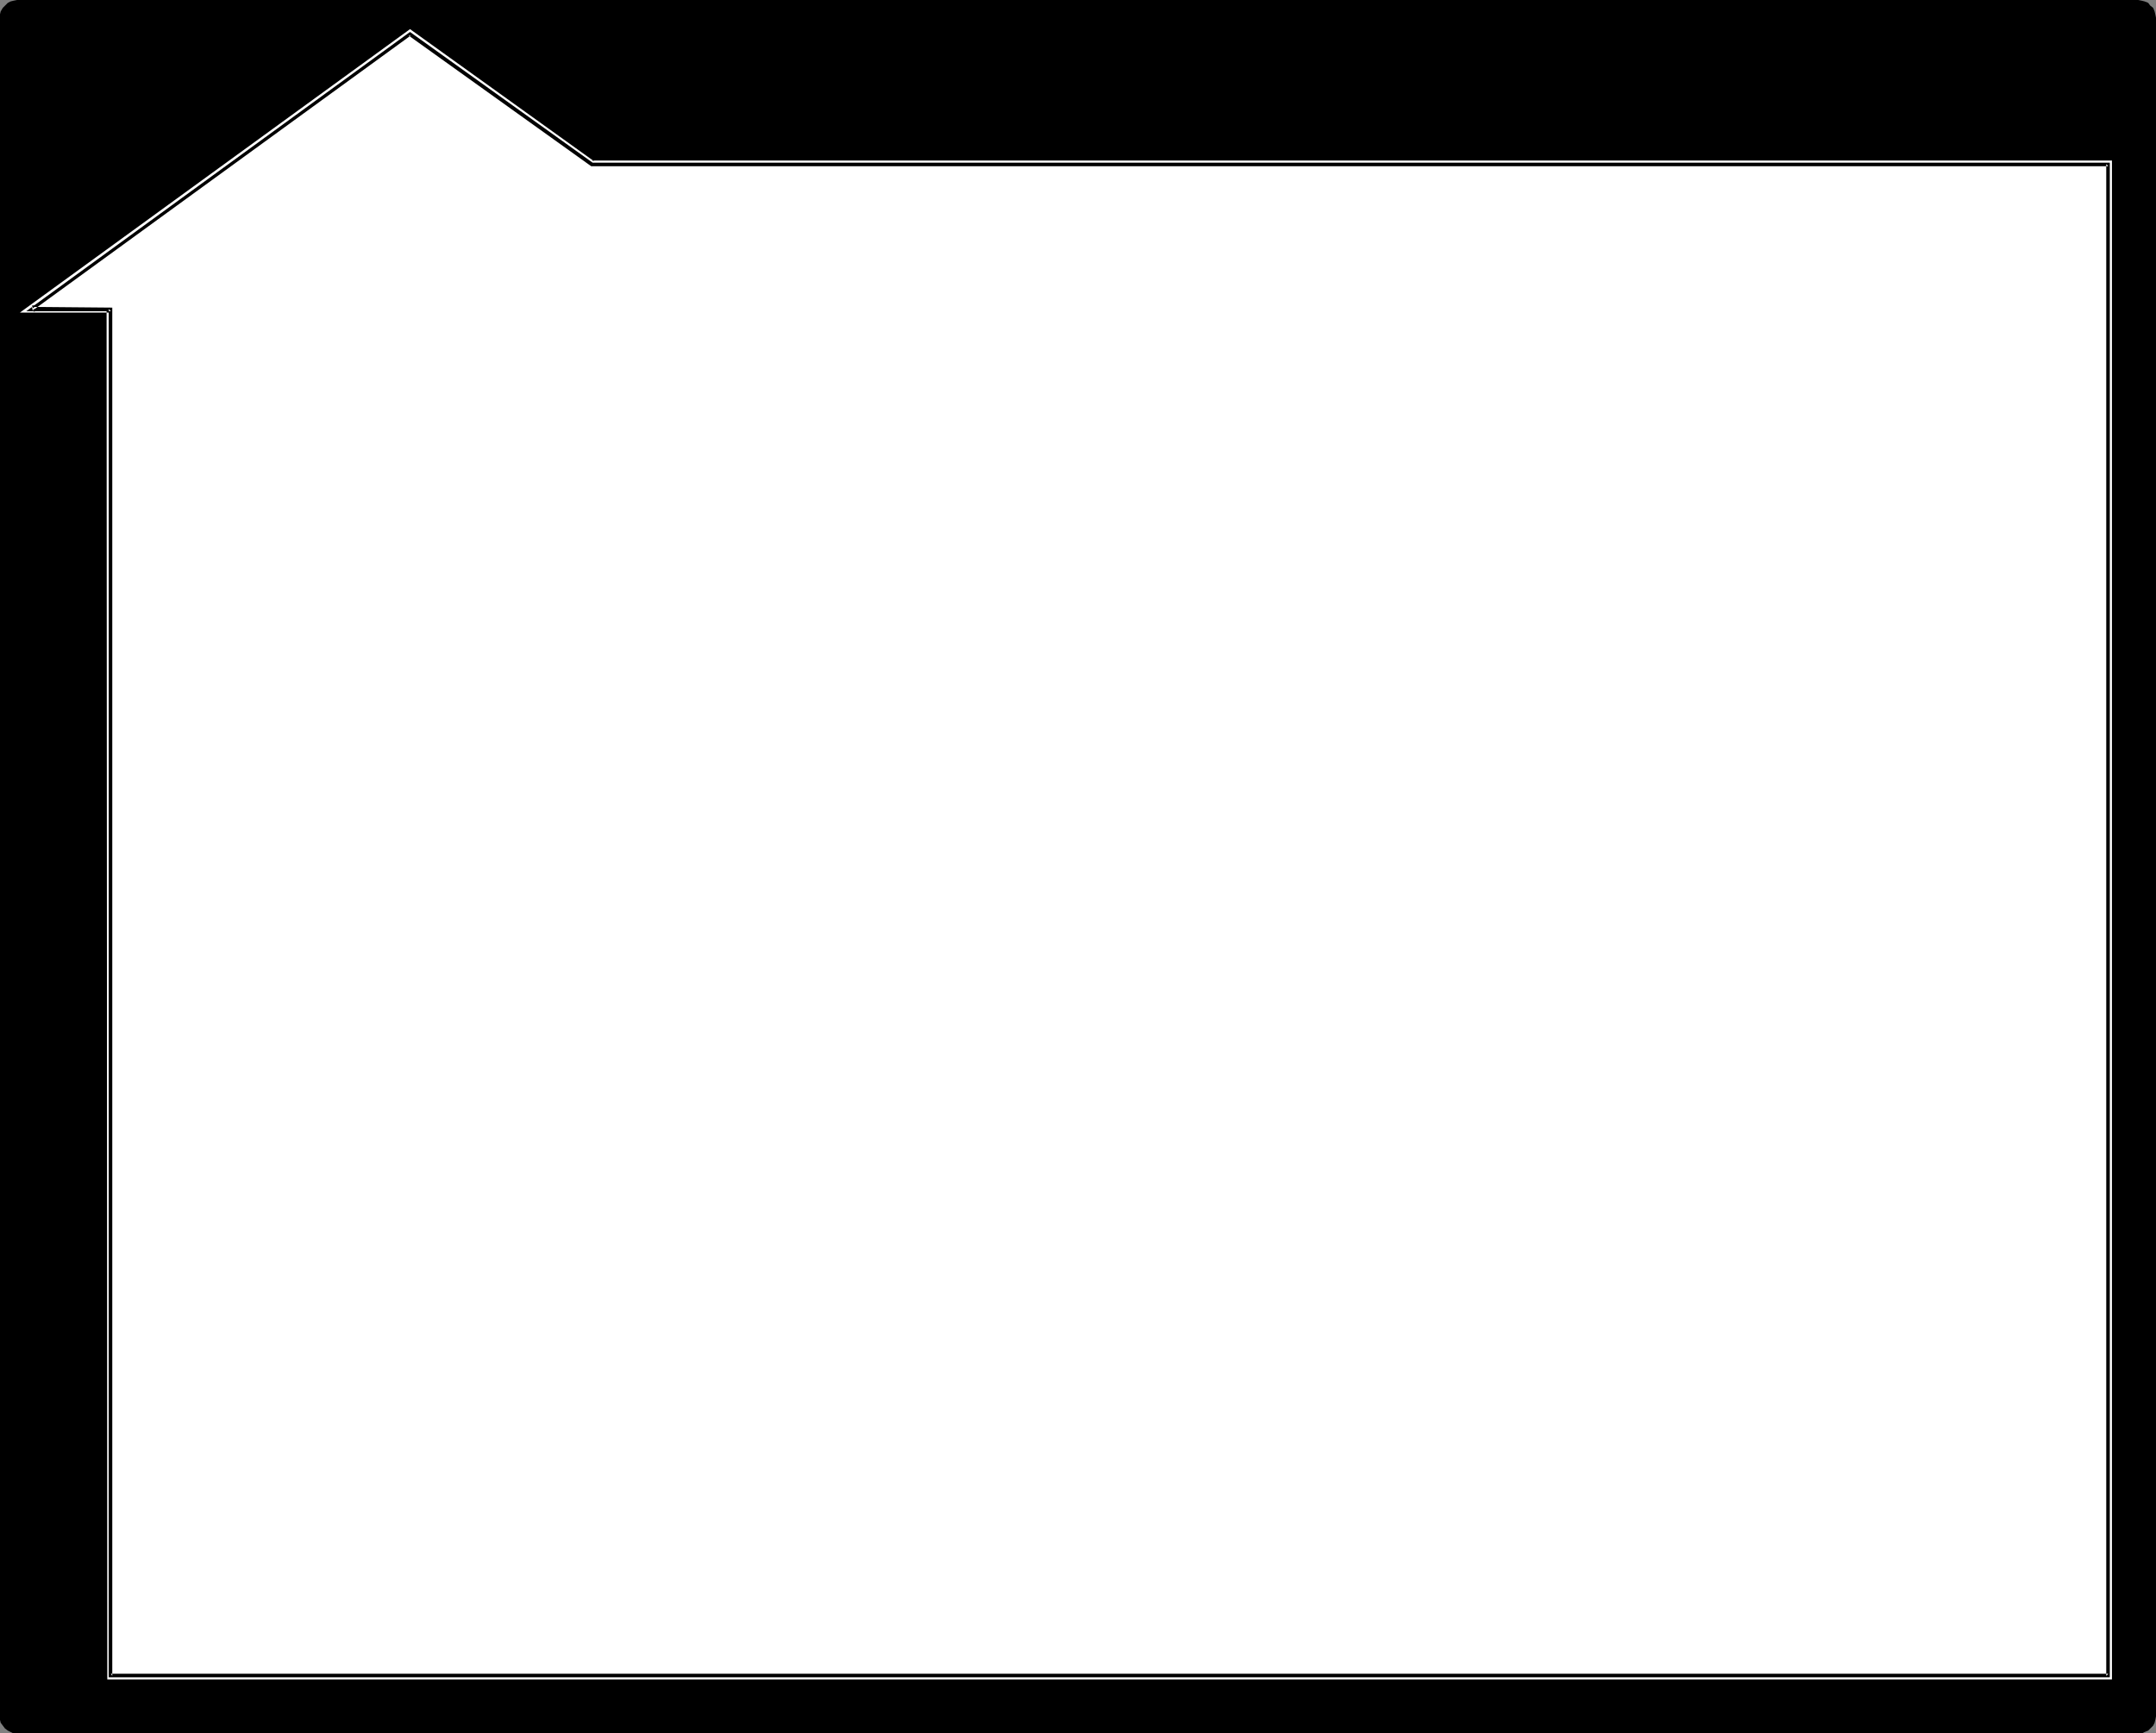
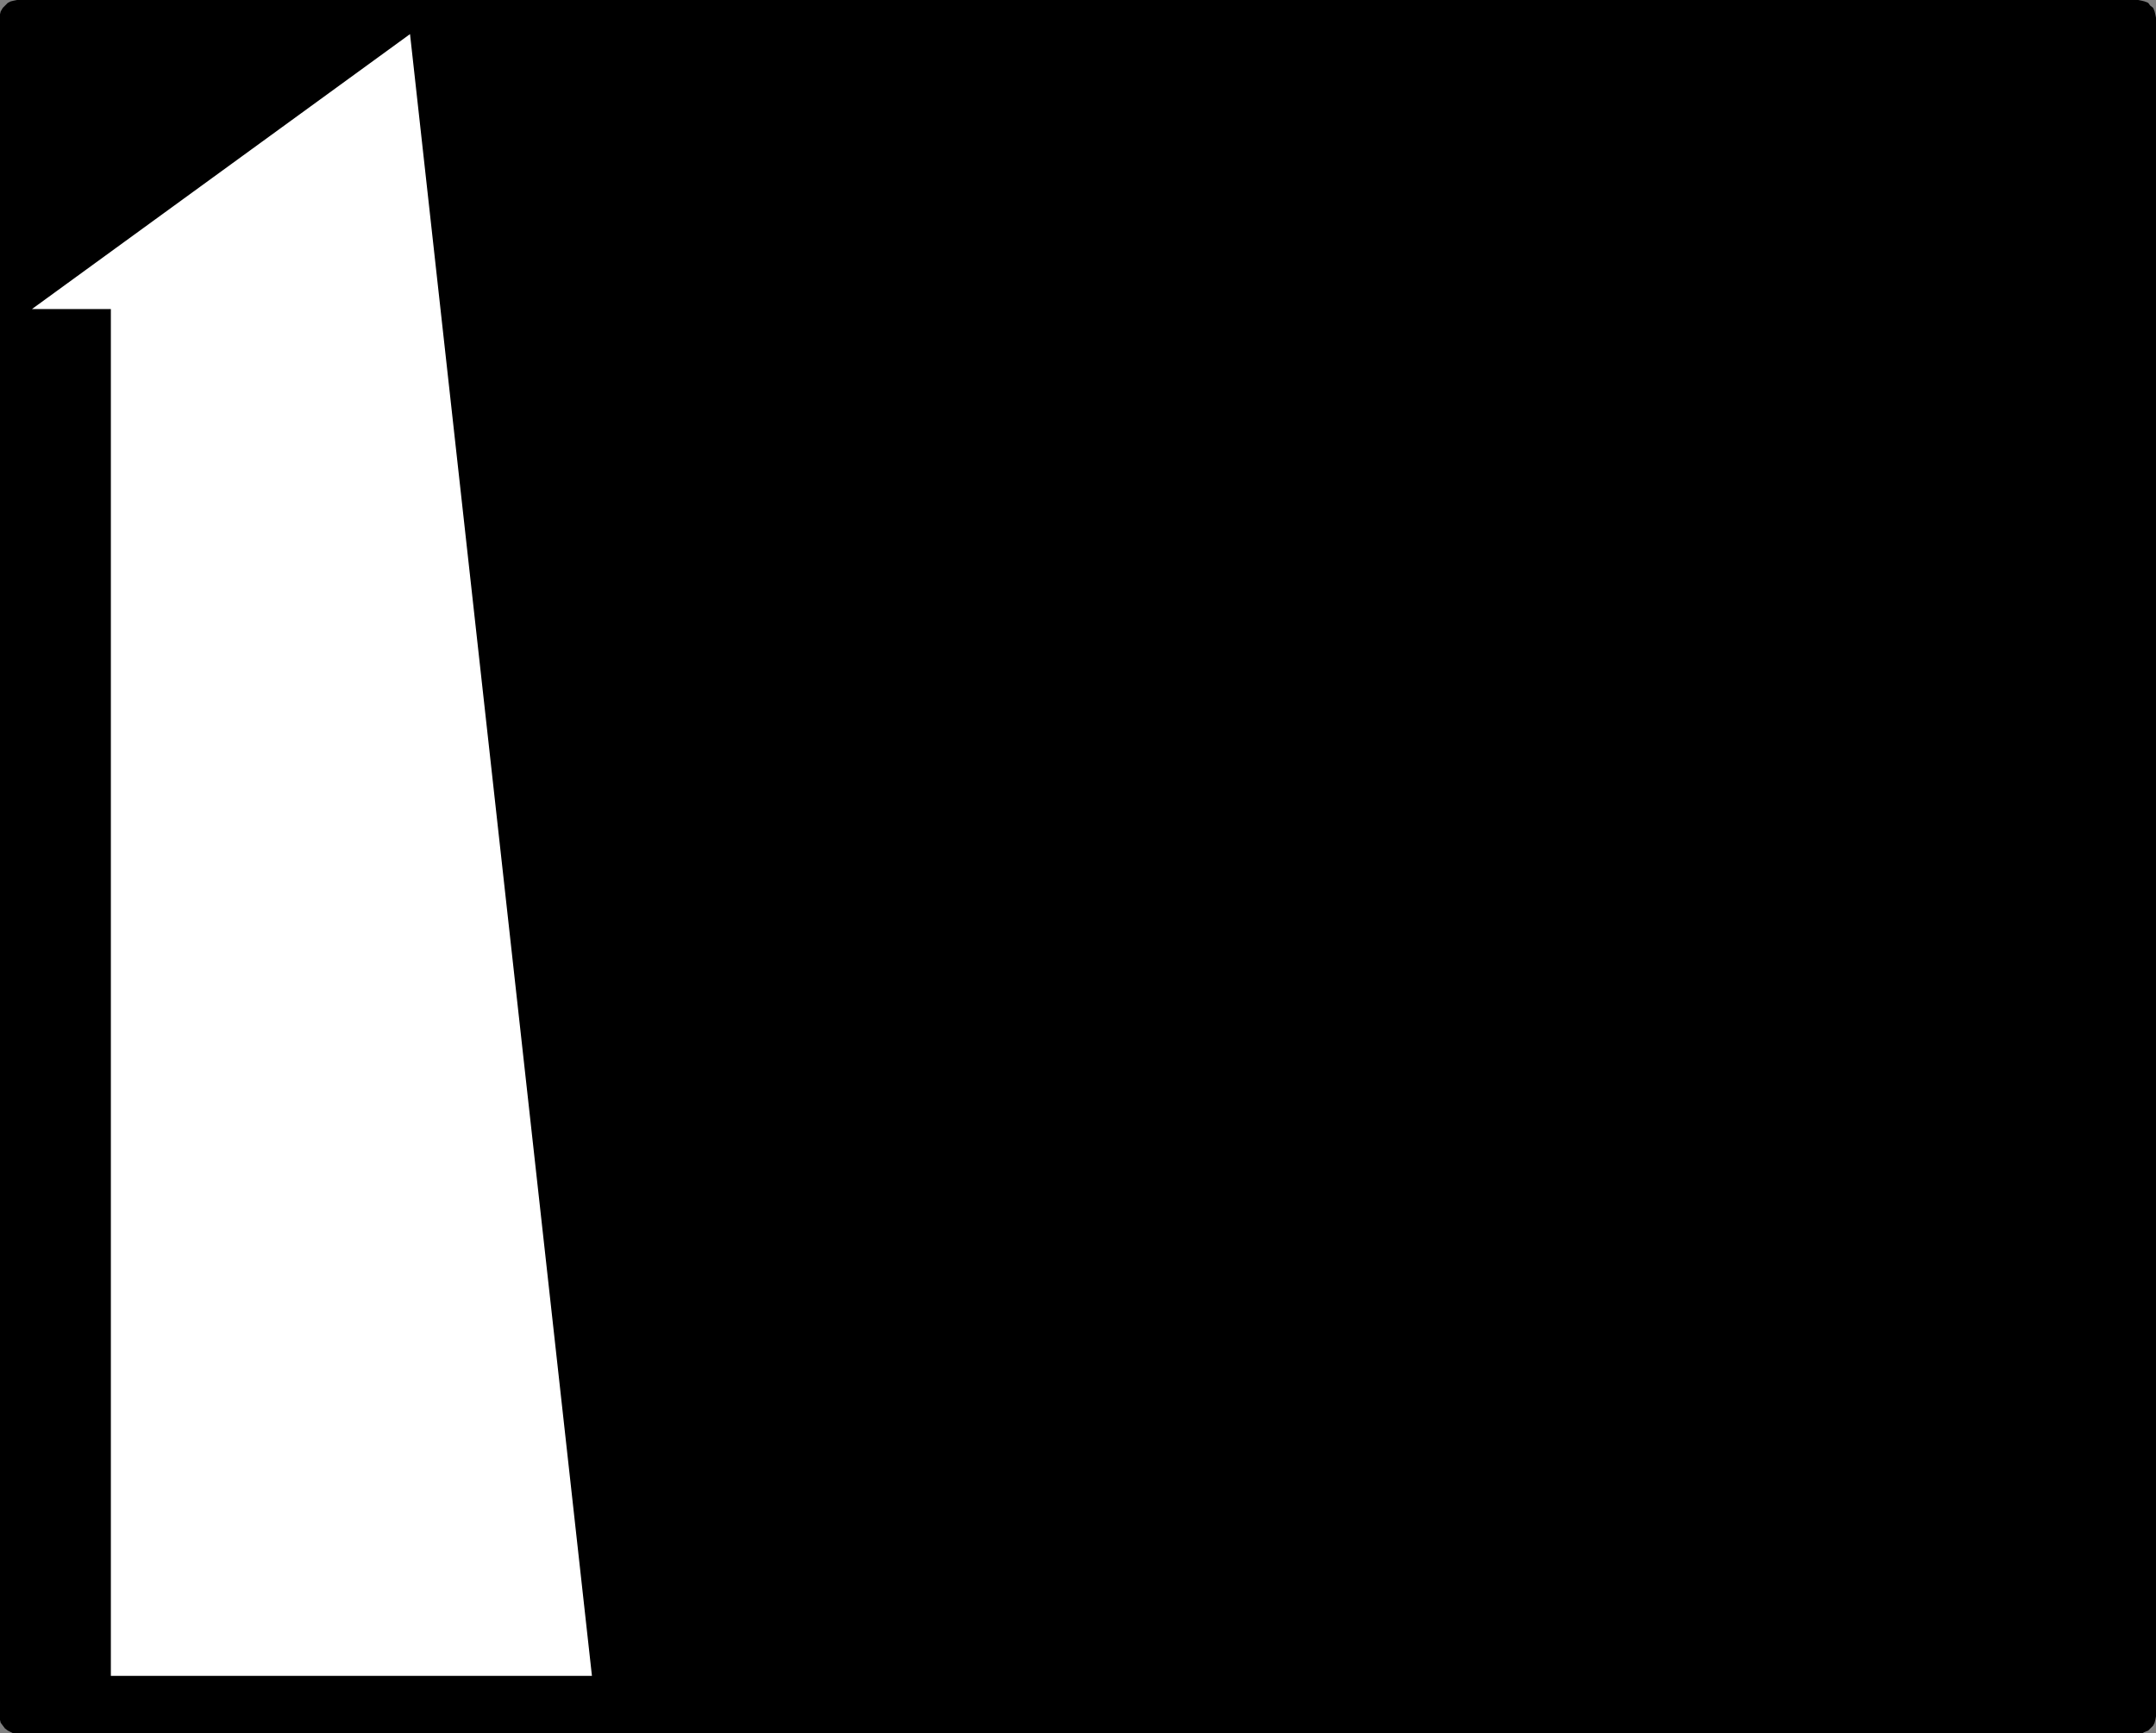
<svg xmlns="http://www.w3.org/2000/svg" xmlns:ns1="http://sodipodi.sourceforge.net/DTD/sodipodi-0.dtd" xmlns:ns2="http://www.inkscape.org/namespaces/inkscape" version="1.0" width="129.724mm" height="104.324mm" id="svg5" ns1:docname="House Frame 19.wmf">
  <rect width="100%" height="100%" fill="#808080" stroke="none" />
  <ns1:namedview id="namedview5" pagecolor="#ffffff" bordercolor="#000000" borderopacity="0.25" ns2:showpageshadow="2" ns2:pageopacity="0.0" ns2:pagecheckerboard="0" ns2:deskcolor="#d1d1d1" ns2:document-units="mm" />
  <defs id="defs1">
    <pattern id="WMFhbasepattern" patternUnits="userSpaceOnUse" width="6" height="6" x="0" y="0" />
  </defs>
  <path style="fill:#000000;fill-opacity:1;fill-rule:evenodd;stroke:none" d="m 486.254,394.297 h 0.808 l 0.646,-0.323 0.808,-0.323 0.485,-0.485 0.646,-0.646 0.323,-0.646 0.162,-0.646 0.162,-0.808 V 4.04 l -0.162,-0.808 -0.162,-0.646 -0.323,-0.808 -0.646,-0.485 -0.485,-0.646 -0.808,-0.323 -0.646,-0.162 L 486.254,0 H 3.878 L 3.07,0.162 2.424,0.323 1.778,0.646 1.131,1.293 0.646,1.778 0.162,2.586 0,3.232 V 4.04 390.419 v 0.808 l 0.162,0.646 0.485,0.646 0.485,0.646 0.646,0.485 0.646,0.323 0.646,0.323 h 0.808 z" id="path1" />
-   <path style="fill:#ffffff;fill-opacity:1;fill-rule:evenodd;stroke:none" d="M 93.243,7.757 7.272,70.295 H 25.21 V 381.208 H 479.467 V 72.396 37.329 H 134.613 Z" id="path2" />
-   <path style="fill:#ffffff;fill-opacity:1;fill-rule:evenodd;stroke:none" d="M 93.243,6.625 4.525,71.103 H 25.21 L 24.24,70.295 24.402,382.016 H 480.275 V 36.521 H 134.613 l 0.485,0.162 -41.854,-30.057 -0.485,1.778 41.531,29.734 345.177,0.162 -0.808,-0.97 v 343.879 l 0.808,-0.97 H 25.21 l 0.808,0.97 V 69.487 H 7.272 L 7.757,70.941 93.728,8.403 h -0.97 z" id="path3" />
-   <path style="fill:#ffffff;fill-opacity:1;fill-rule:evenodd;stroke:none" d="M 93.243,7.757 7.272,70.295 H 25.21 V 381.208 H 479.467 V 72.396 37.329 H 134.613 Z" id="path4" />
-   <path style="fill:#000000;fill-opacity:1;fill-rule:evenodd;stroke:none" d="M 93.243,7.272 5.979,70.78 H 25.21 l -0.485,-0.485 V 381.531 H 479.79 V 37.006 h -345.177 0.162 L 93.243,7.272 92.92,8.08 134.451,37.814 h 345.016 l -0.485,-0.485 v 343.879 l 0.485,-0.485 H 25.21 l 0.323,0.485 V 69.972 L 7.272,69.81 7.434,70.618 93.405,8.08 h -0.485 z" id="path5" />
+   <path style="fill:#ffffff;fill-opacity:1;fill-rule:evenodd;stroke:none" d="M 93.243,7.757 7.272,70.295 H 25.21 V 381.208 H 479.467 H 134.613 Z" id="path2" />
</svg>